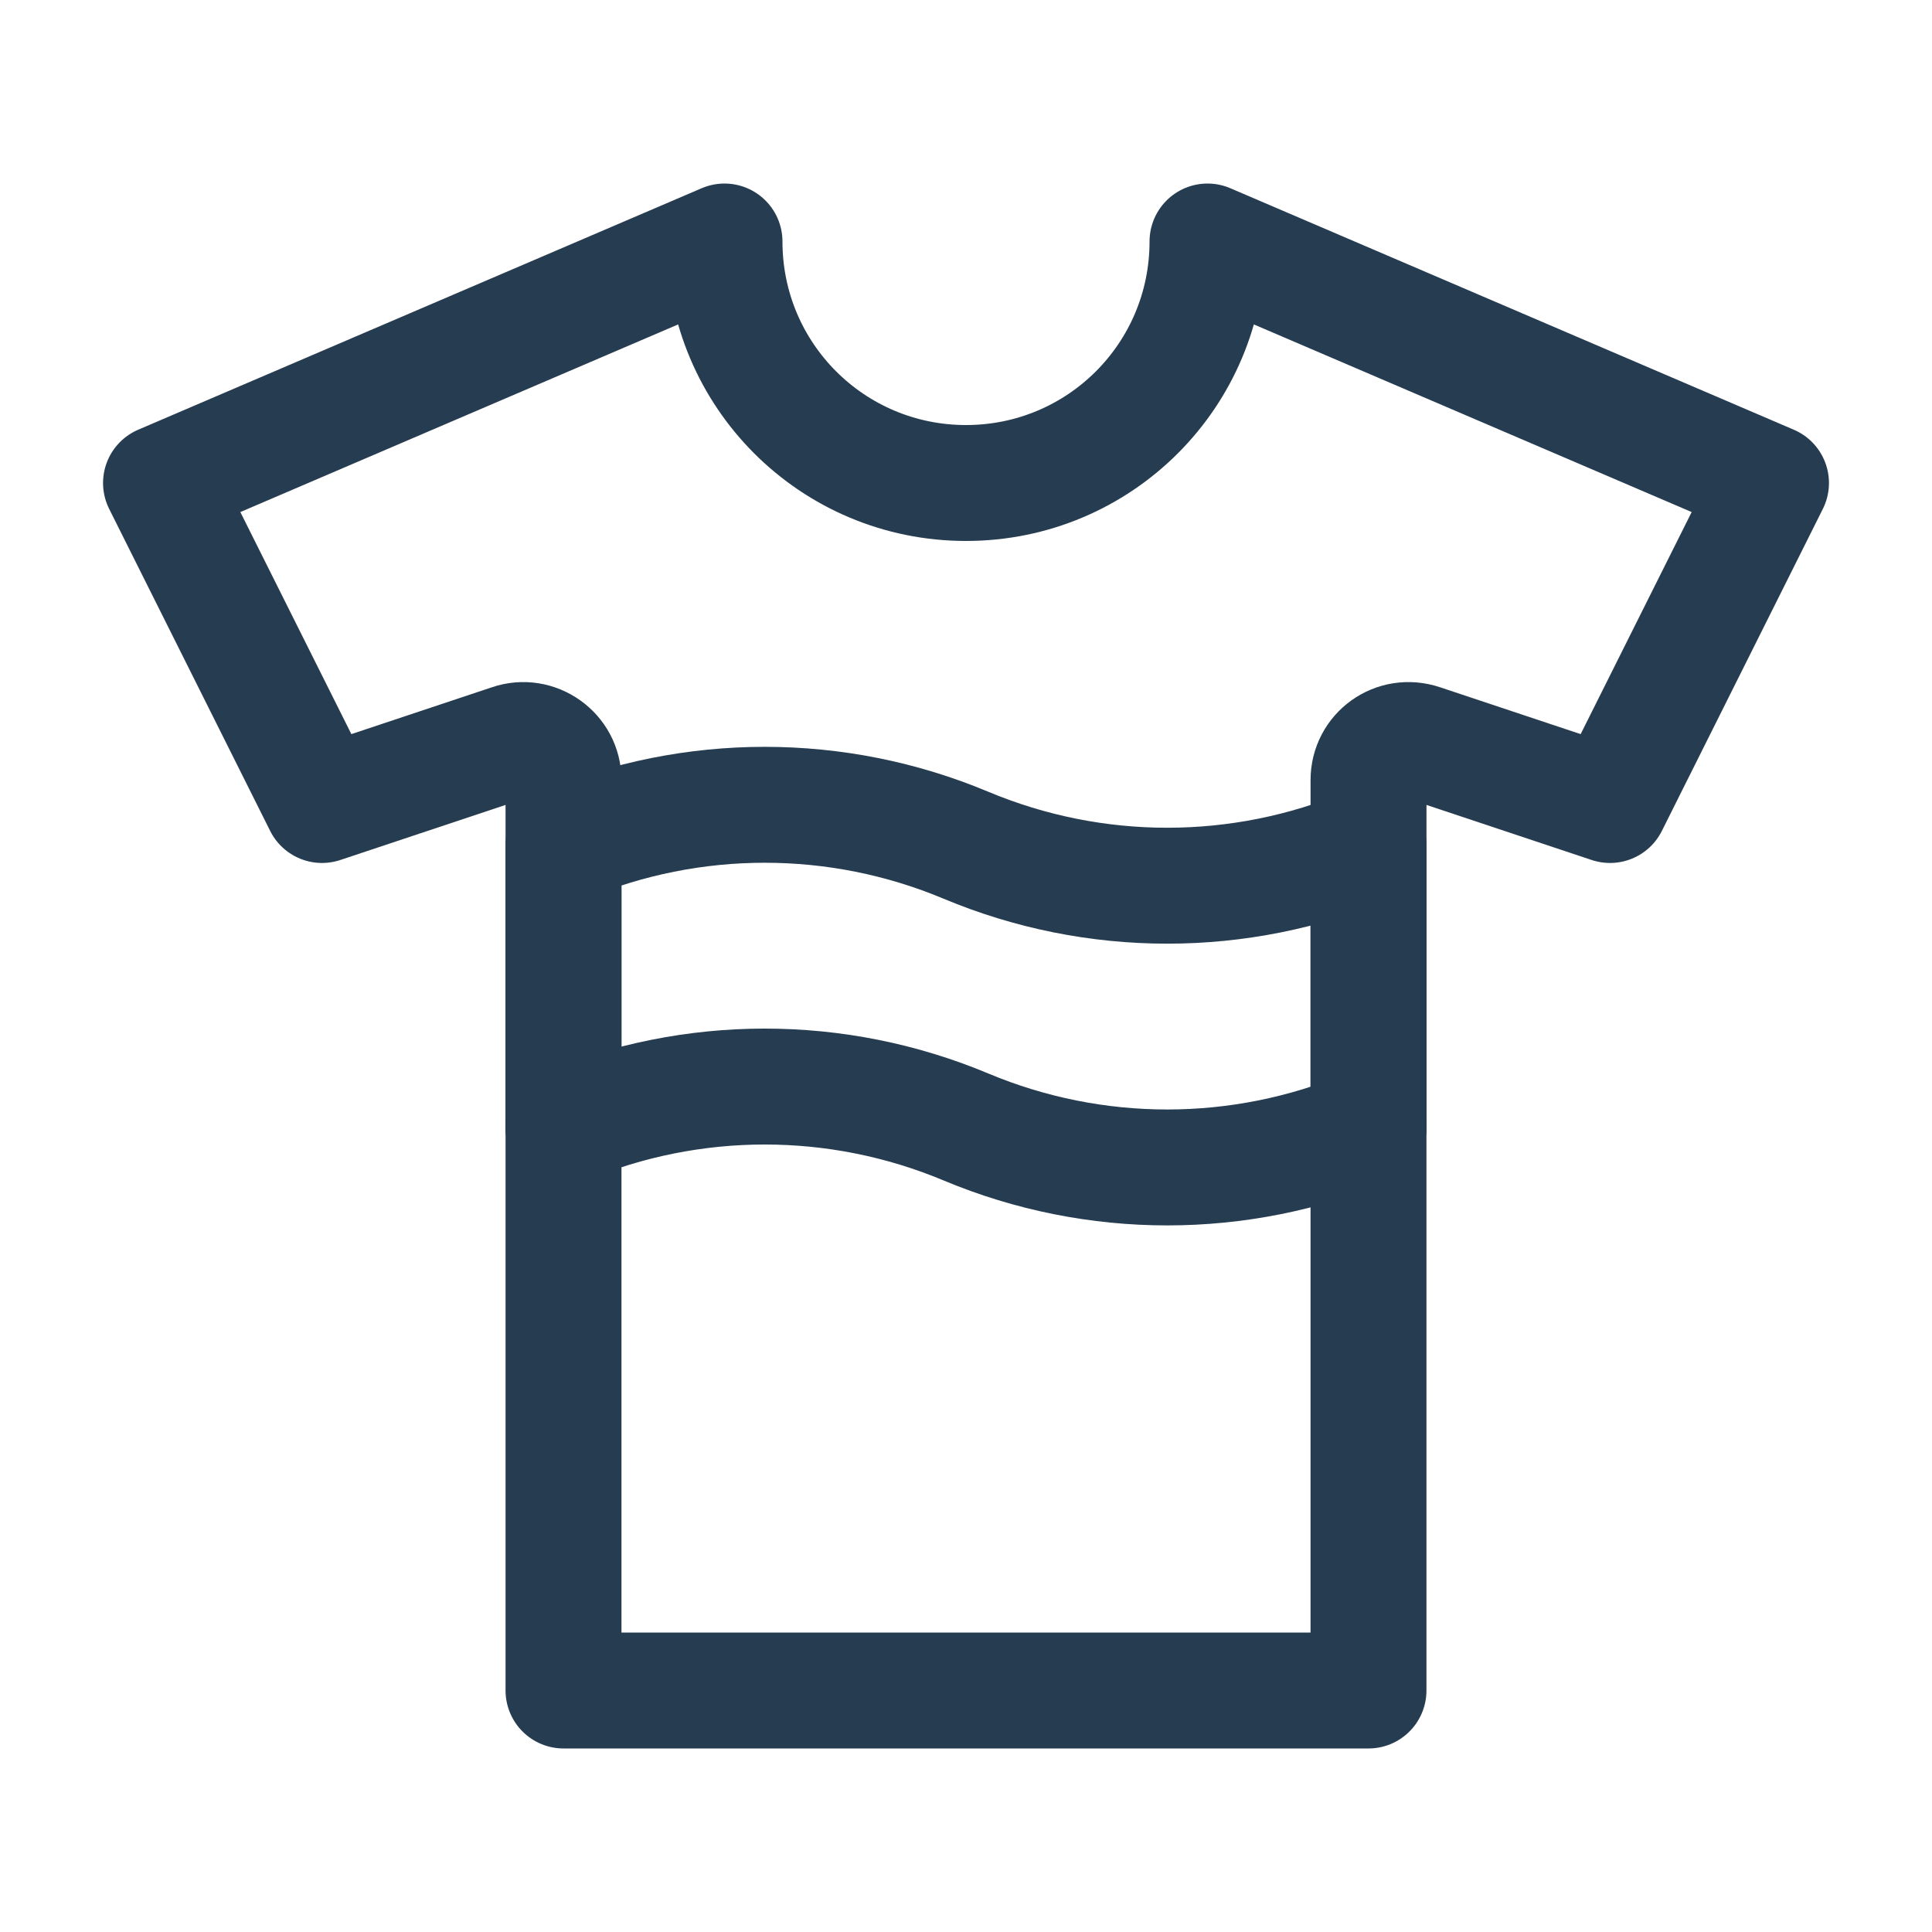
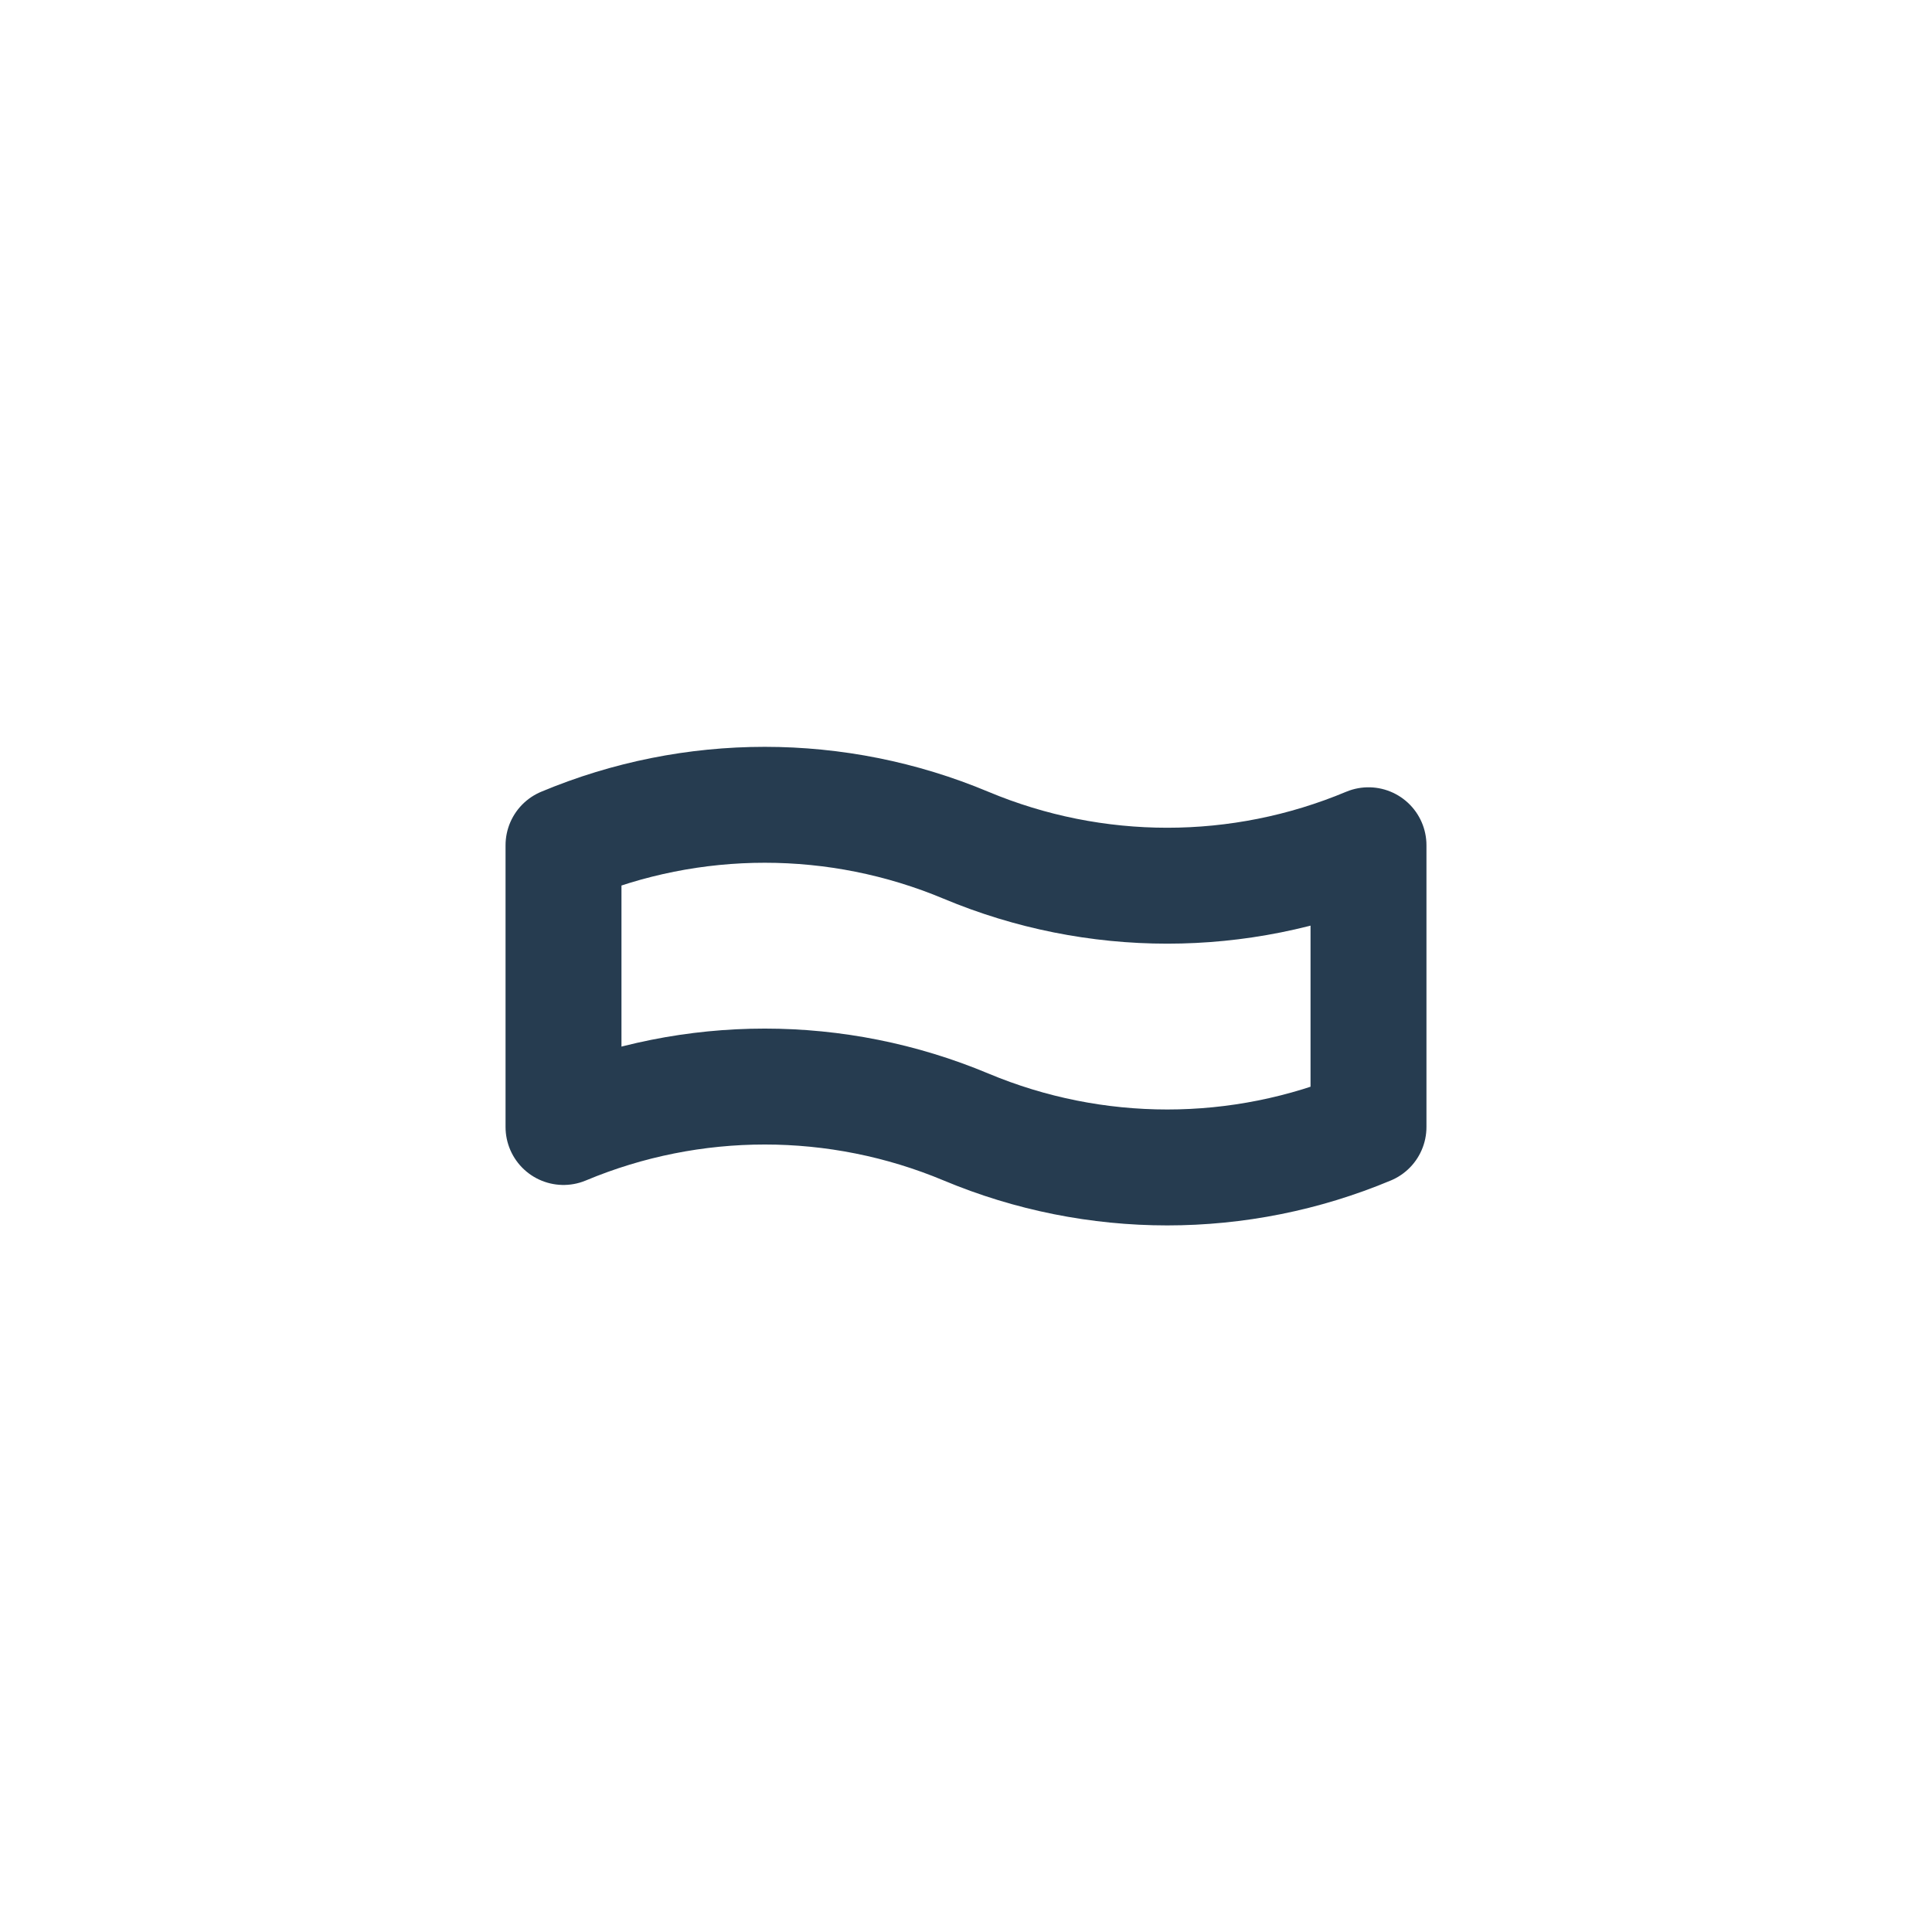
<svg xmlns="http://www.w3.org/2000/svg" width="100" height="100" viewBox="0 0 100 100" fill="none">
  <path d="M70.833 58.333C64.167 61.125 56.667 61.125 50 58.333C43.333 55.542 35.833 55.542 29.167 58.333V43.75C35.833 40.958 43.333 40.958 50 43.75C56.667 46.542 64.167 46.542 70.833 43.75V58.333Z" stroke="#263C50" stroke-width="6" stroke-linejoin="round" />
-   <path d="M29.167 58.334V87.5H70.833V58.334" stroke="#263C50" stroke-width="6" stroke-linecap="round" stroke-linejoin="round" />
-   <path d="M70.834 58.333V40.375C70.834 38.958 72.209 37.958 73.584 38.417L83.334 41.667L91.667 25L62.5 12.5C62.5 19.417 56.917 25 50 25C43.084 25 37.5 19.417 37.5 12.5L8.334 25L16.667 41.667L26.417 38.417C27.75 37.958 29.167 38.958 29.167 40.375V58.333" stroke="#263C50" stroke-width="6" stroke-linecap="round" stroke-linejoin="round" />
</svg>